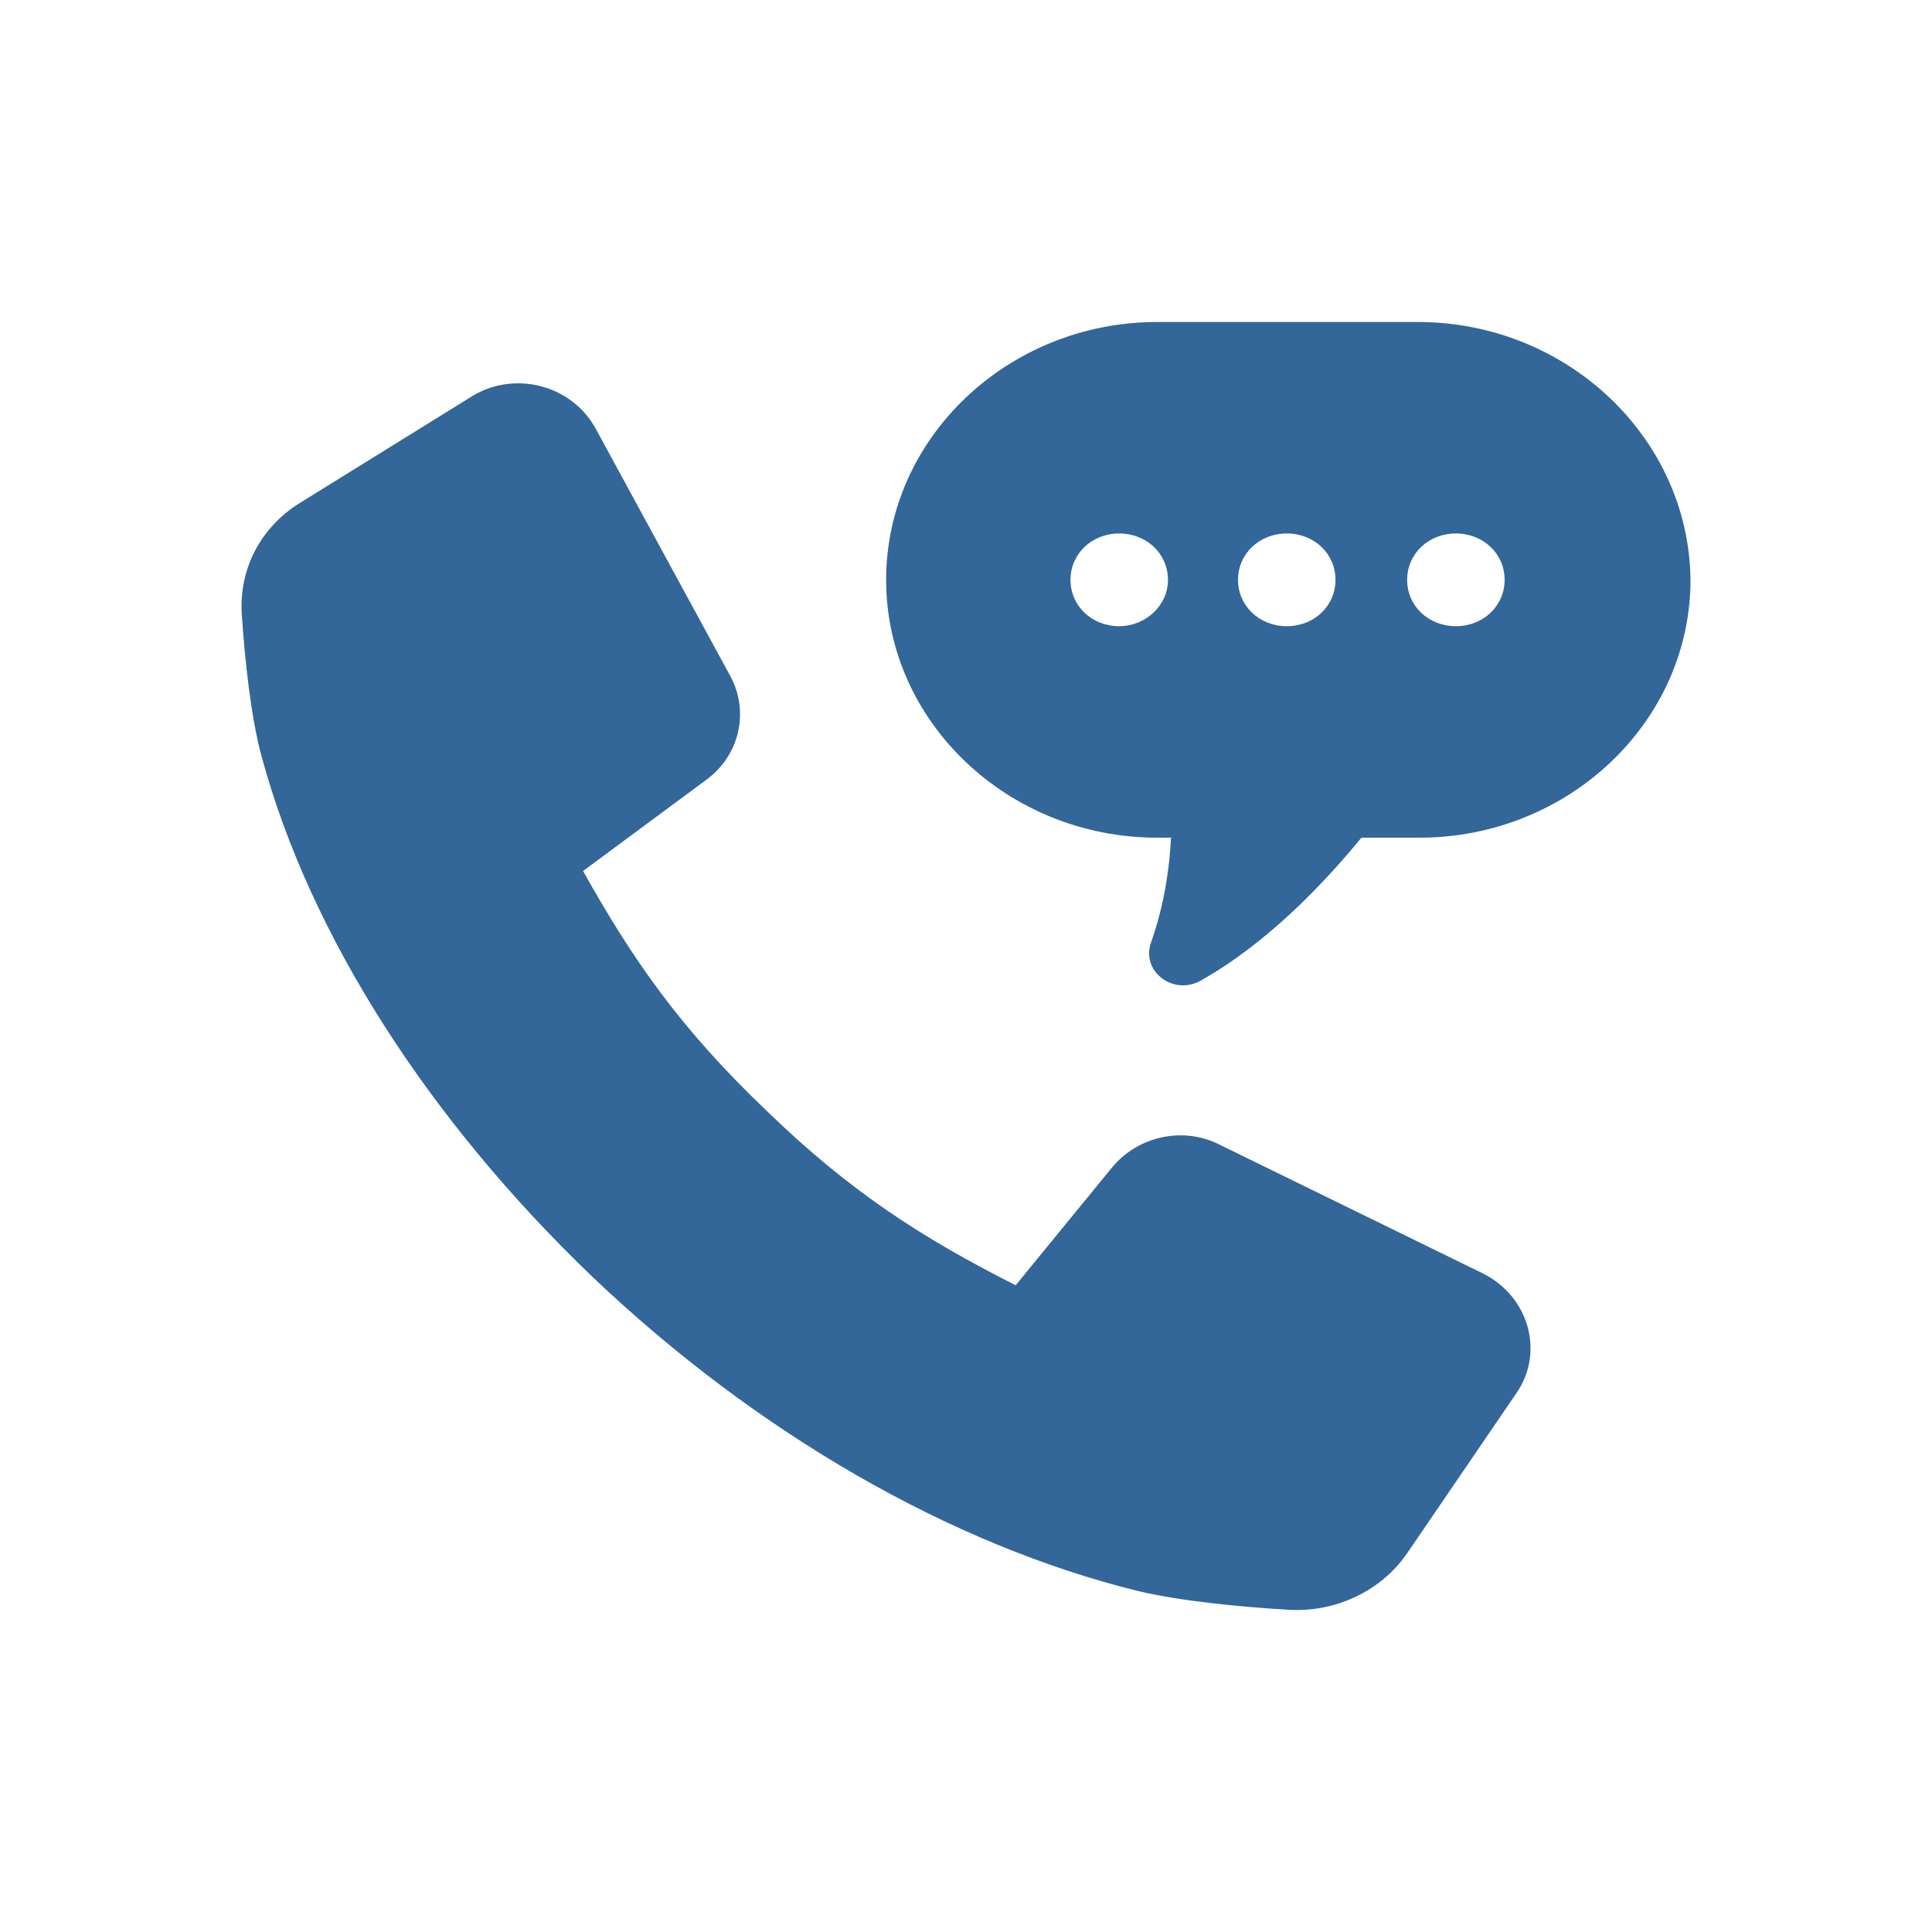
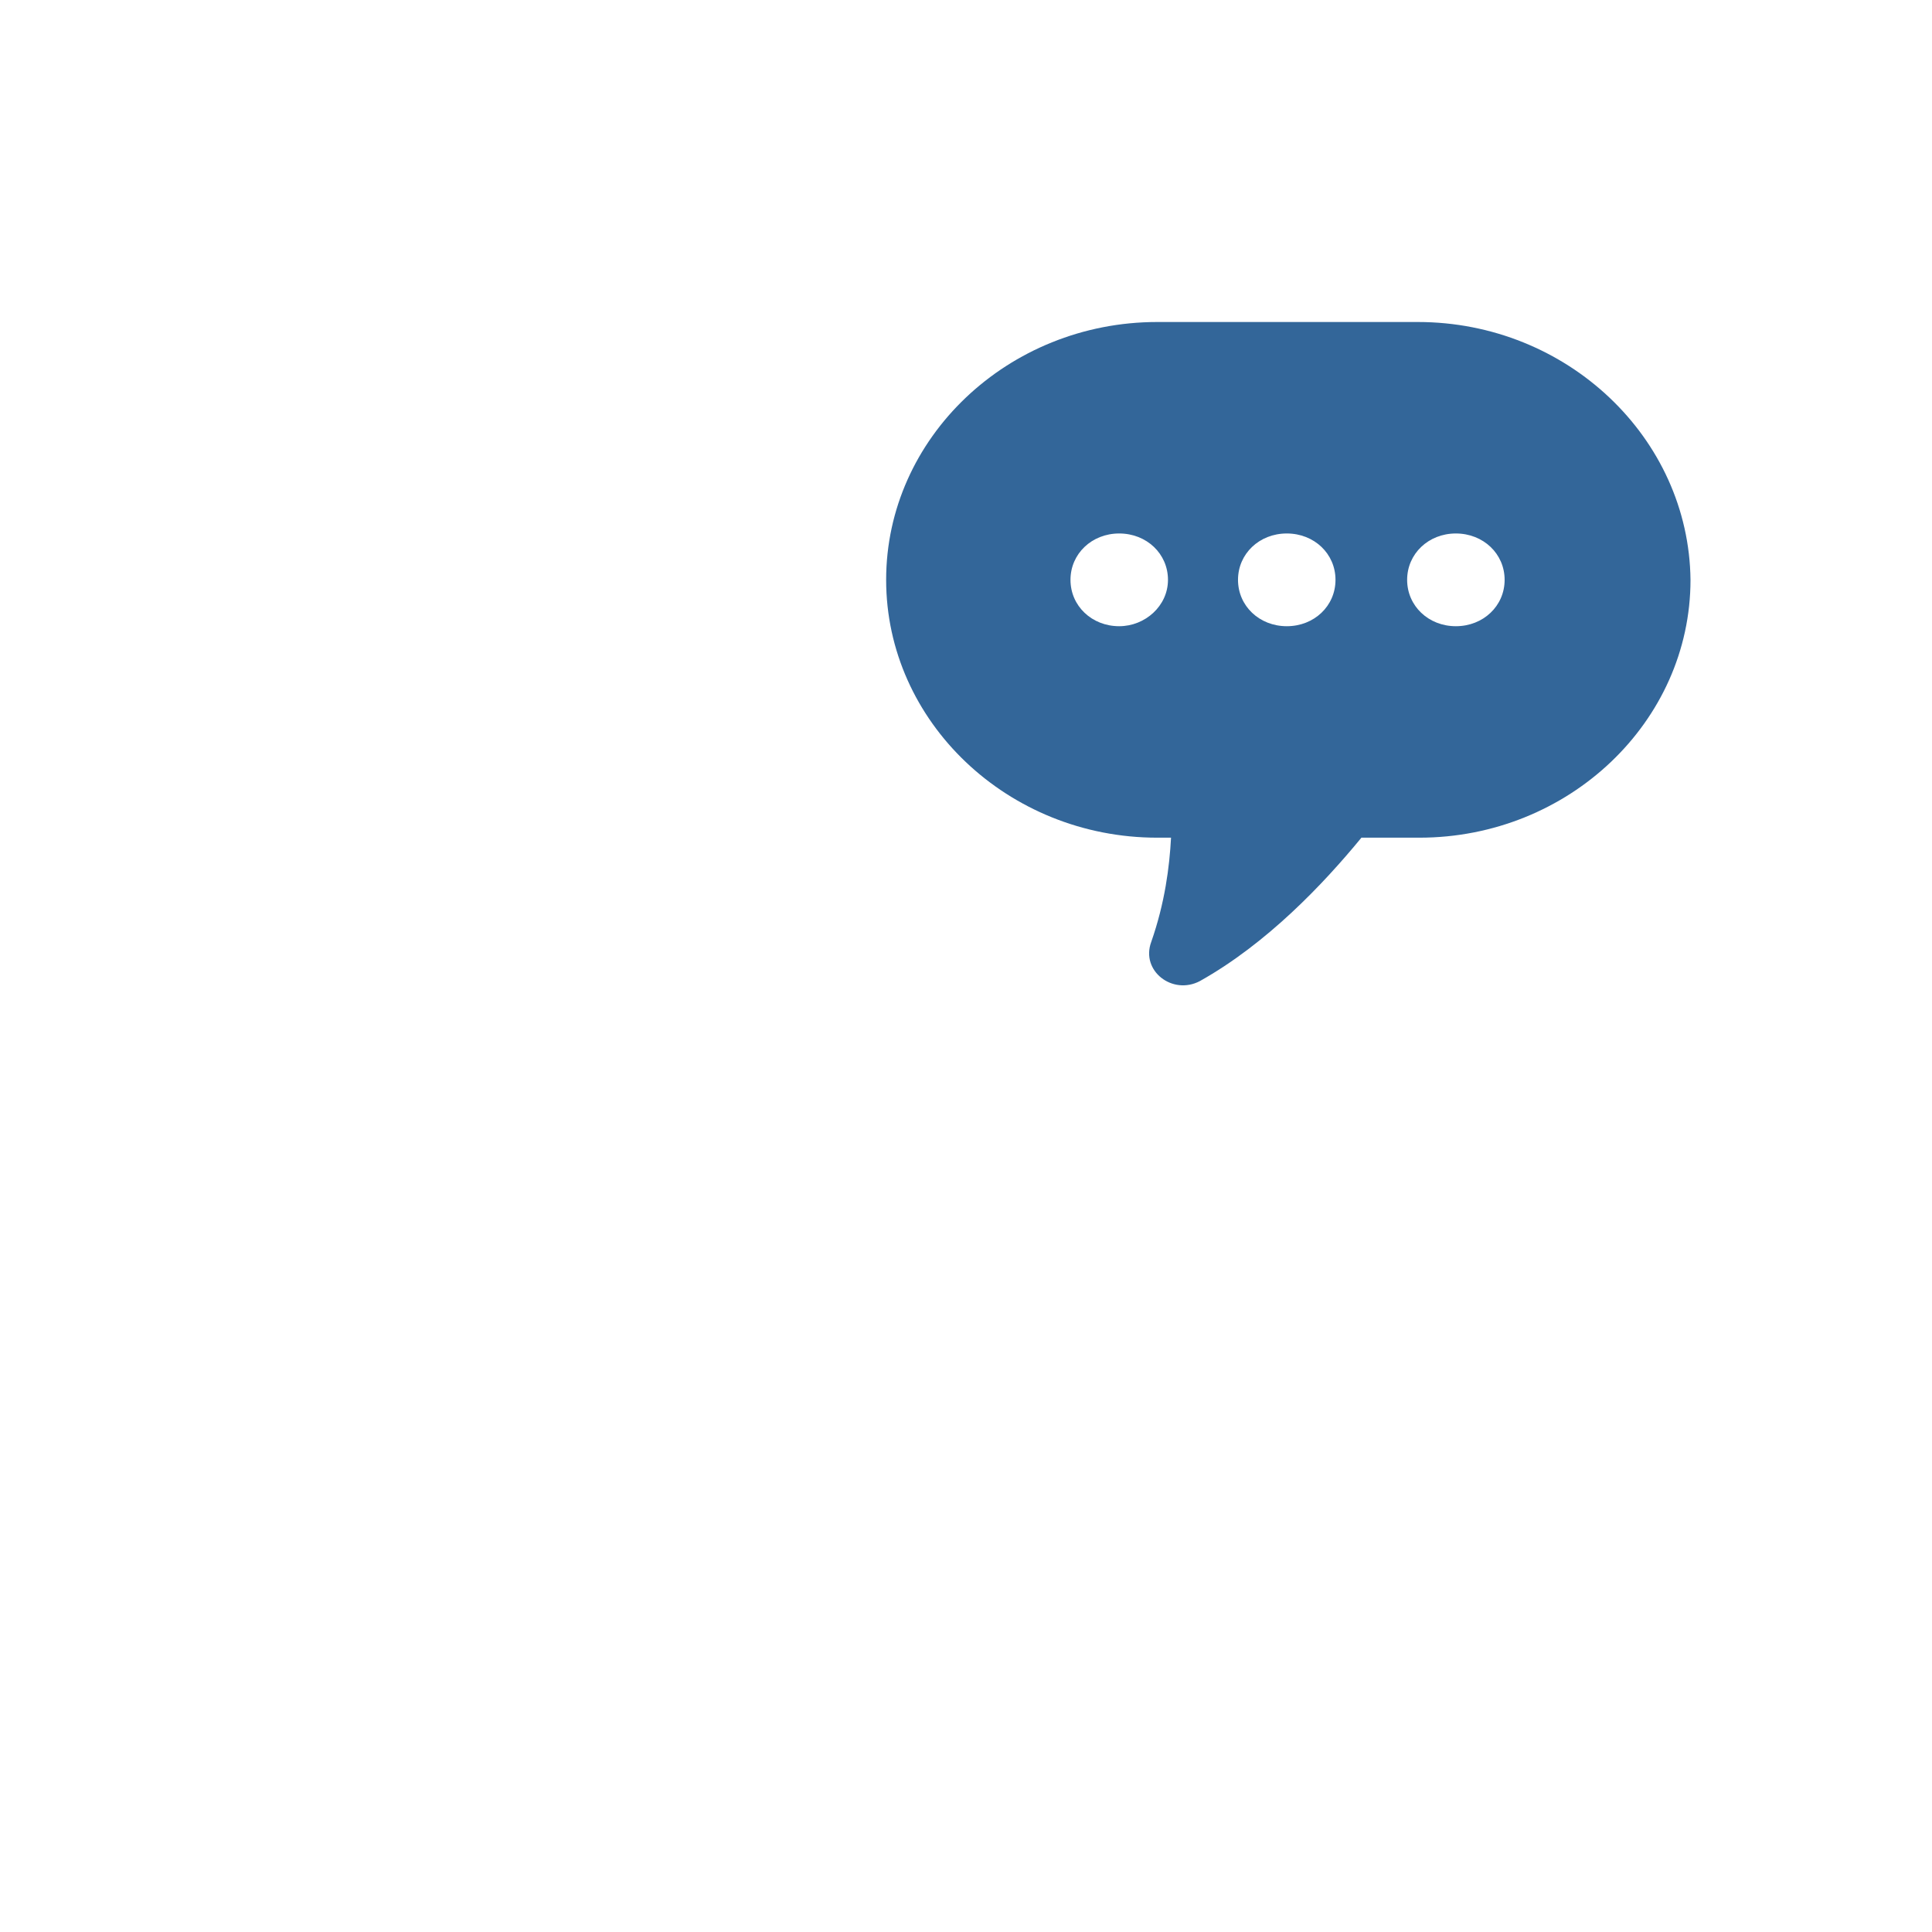
<svg xmlns="http://www.w3.org/2000/svg" width="24" height="24" viewBox="0 0 24 24" fill="none">
  <rect width="24" height="24" fill="white" />
-   <path d="M18.427 15.822L15.153 14.221C14.699 13.987 14.131 14.113 13.809 14.509L12.617 15.966C11.444 15.373 10.554 14.797 9.532 13.807C8.435 12.763 7.848 11.9 7.243 10.82L8.775 9.686C9.192 9.38 9.305 8.841 9.078 8.409L7.394 5.314C7.091 4.774 6.372 4.594 5.842 4.936L3.723 6.249C3.231 6.555 2.966 7.077 3.004 7.635C3.041 8.193 3.117 8.913 3.25 9.398C3.855 11.63 5.331 13.915 7.356 15.858C9.4 17.802 11.803 19.187 14.131 19.763C14.661 19.889 15.399 19.961 16.004 19.997C16.591 20.033 17.159 19.763 17.48 19.295L18.843 17.298C19.184 16.794 18.994 16.11 18.427 15.822Z" fill="#336699" />
  <path d="M17.612 4H14.376C12.522 4 11.008 5.44 11.008 7.203C11.008 8.966 12.522 10.406 14.376 10.406H14.547C14.528 10.766 14.471 11.216 14.301 11.701C14.168 12.061 14.566 12.367 14.906 12.187C15.739 11.72 16.439 10.982 16.912 10.406H17.631C19.486 10.406 21 8.966 21 7.203C20.981 5.44 19.467 4 17.612 4ZM13.903 7.779C13.563 7.779 13.298 7.527 13.298 7.203C13.298 6.879 13.563 6.627 13.903 6.627C14.244 6.627 14.509 6.879 14.509 7.203C14.509 7.527 14.225 7.779 13.903 7.779ZM15.985 7.779C15.644 7.779 15.379 7.527 15.379 7.203C15.379 6.879 15.644 6.627 15.985 6.627C16.326 6.627 16.59 6.879 16.59 7.203C16.59 7.527 16.326 7.779 15.985 7.779ZM18.085 7.779C17.745 7.779 17.48 7.527 17.48 7.203C17.48 6.879 17.745 6.627 18.085 6.627C18.426 6.627 18.691 6.879 18.691 7.203C18.691 7.527 18.426 7.779 18.085 7.779Z" fill="#336699" />
</svg>